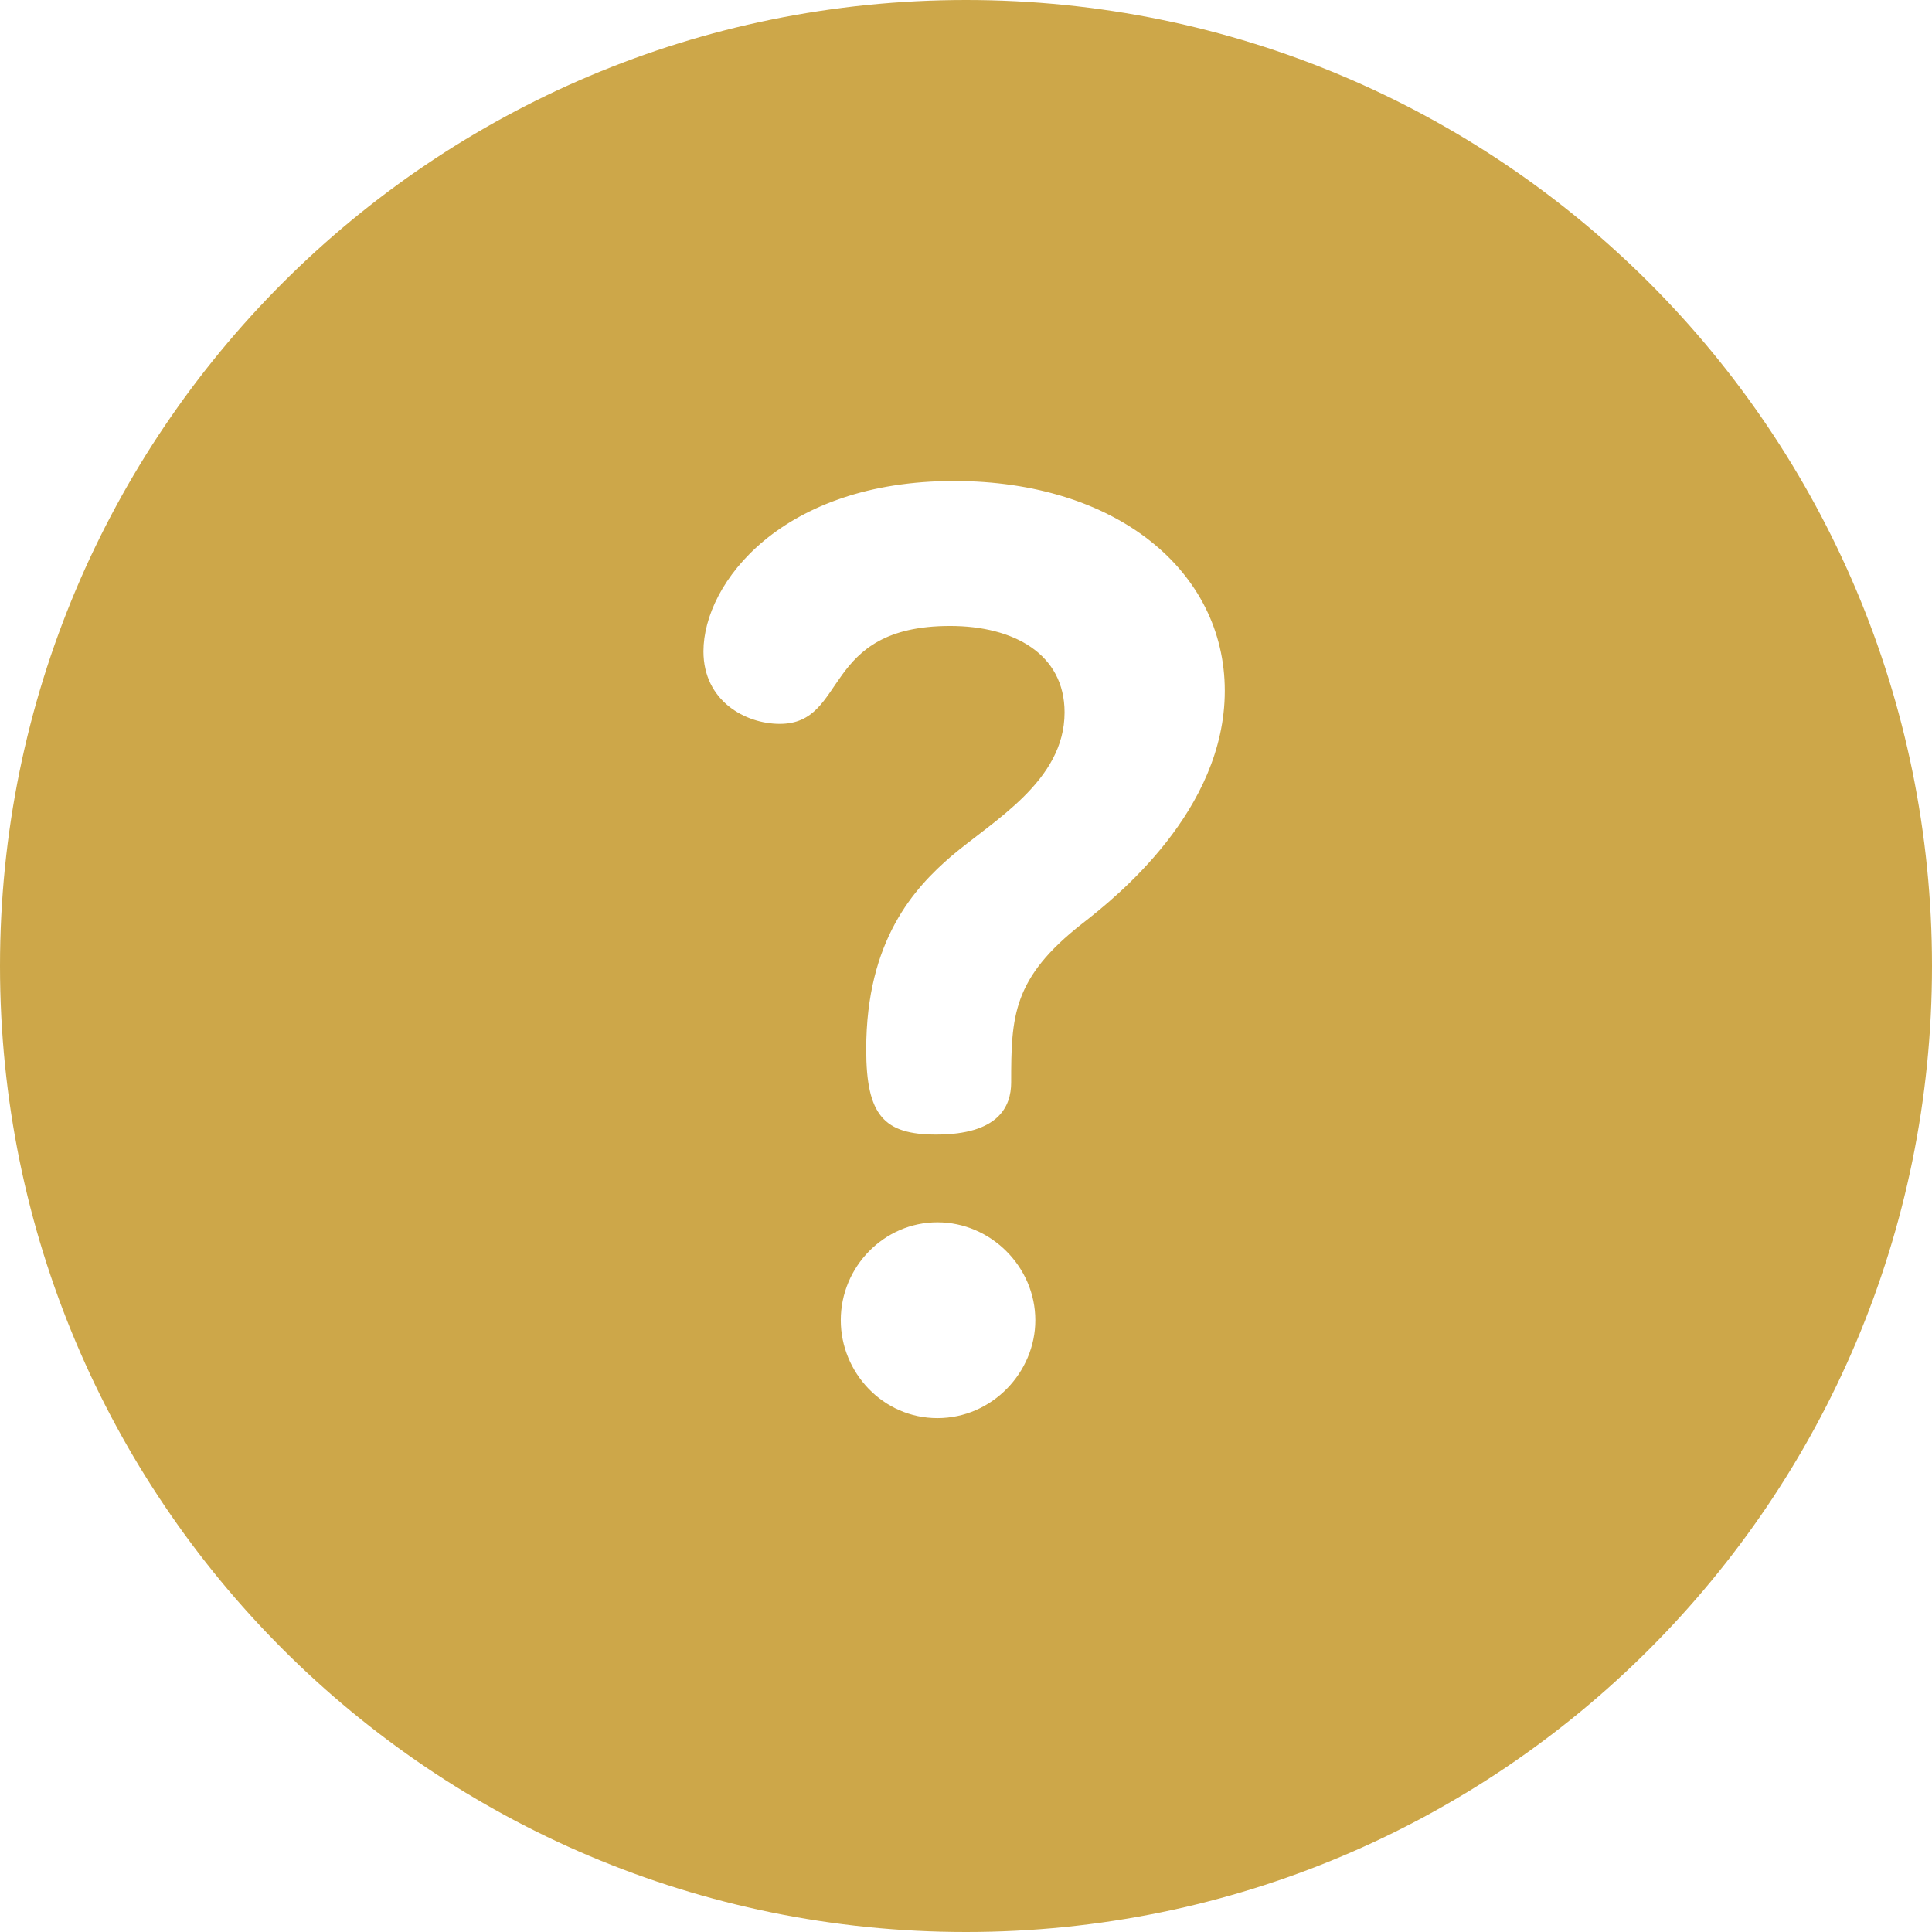
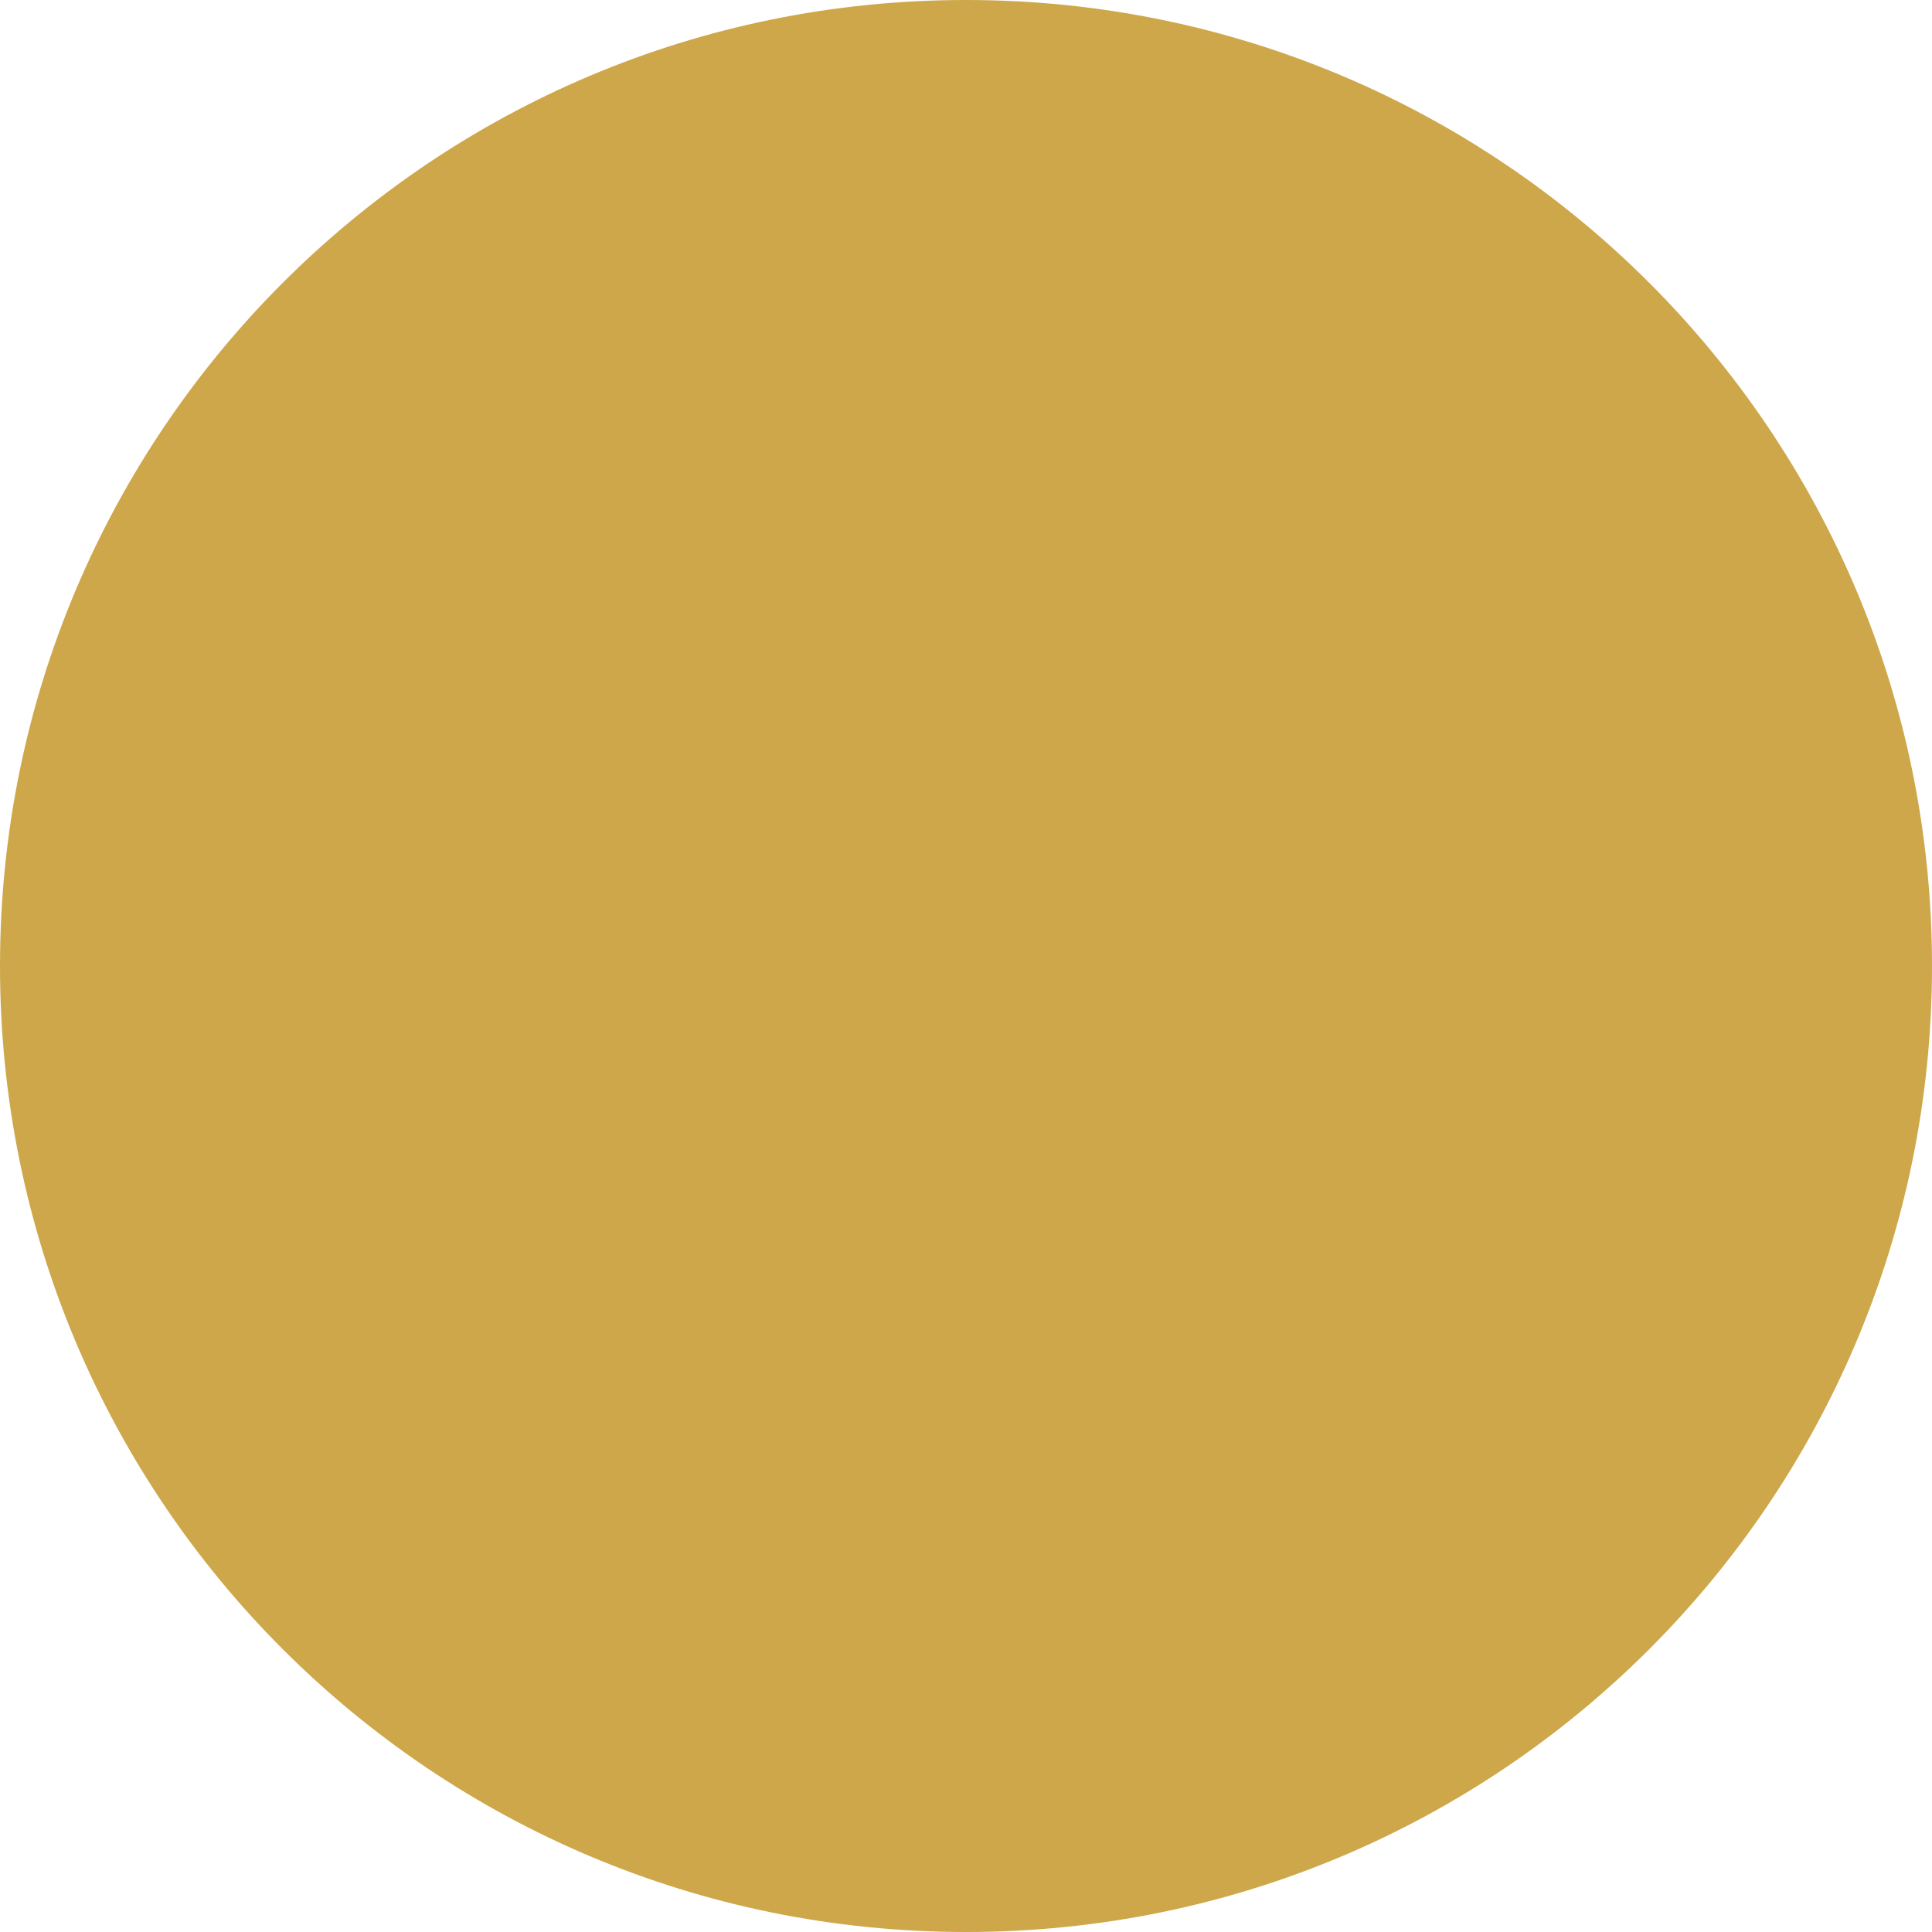
<svg xmlns="http://www.w3.org/2000/svg" class="" xml:space="preserve" style="enable-background:new 0 0 512 512" viewBox="0 0 512 512" y="0" x="0" height="512" width="512" version="1.1">
  <g>
-     <path data-original="#000000" opacity="1" fill="#cda749" d="M256 0C114.509 0 0 114.496 0 256c0 141.489 114.496 256 256 256 141.491 0 256-114.496 256-256C512 114.509 397.504 0 256 0zm-7.575 375.819c-14.49 0-25.61-12.131-25.61-25.948 0-14.153 11.457-25.946 25.61-25.946 14.154 0 25.946 11.794 25.946 25.947 0 13.815-11.457 25.947-25.946 25.947zm38.414-131.083c-18.533 14.49-18.871 24.599-18.871 42.121 0 6.404-3.37 13.817-19.881 13.817-13.817 0-18.533-5.055-18.533-22.577 0-28.98 12.805-42.796 22.577-51.22 11.12-9.436 29.991-19.881 29.991-38.077 0-15.502-13.479-22.915-30.328-22.915-34.371 0-26.957 25.948-45.155 25.948-9.098 0-20.218-6.067-20.218-19.208 0-18.196 20.892-45.155 66.384-45.155 43.132 0 71.775 23.926 71.775 55.601s-28.643 54.589-37.741 61.665z" />
+     <path data-original="#000000" opacity="1" fill="#cda749" d="M256 0C114.509 0 0 114.496 0 256c0 141.489 114.496 256 256 256 141.491 0 256-114.496 256-256C512 114.509 397.504 0 256 0zc-14.49 0-25.61-12.131-25.61-25.948 0-14.153 11.457-25.946 25.61-25.946 14.154 0 25.946 11.794 25.946 25.947 0 13.815-11.457 25.947-25.946 25.947zm38.414-131.083c-18.533 14.49-18.871 24.599-18.871 42.121 0 6.404-3.37 13.817-19.881 13.817-13.817 0-18.533-5.055-18.533-22.577 0-28.98 12.805-42.796 22.577-51.22 11.12-9.436 29.991-19.881 29.991-38.077 0-15.502-13.479-22.915-30.328-22.915-34.371 0-26.957 25.948-45.155 25.948-9.098 0-20.218-6.067-20.218-19.208 0-18.196 20.892-45.155 66.384-45.155 43.132 0 71.775 23.926 71.775 55.601s-28.643 54.589-37.741 61.665z" />
  </g>
</svg>